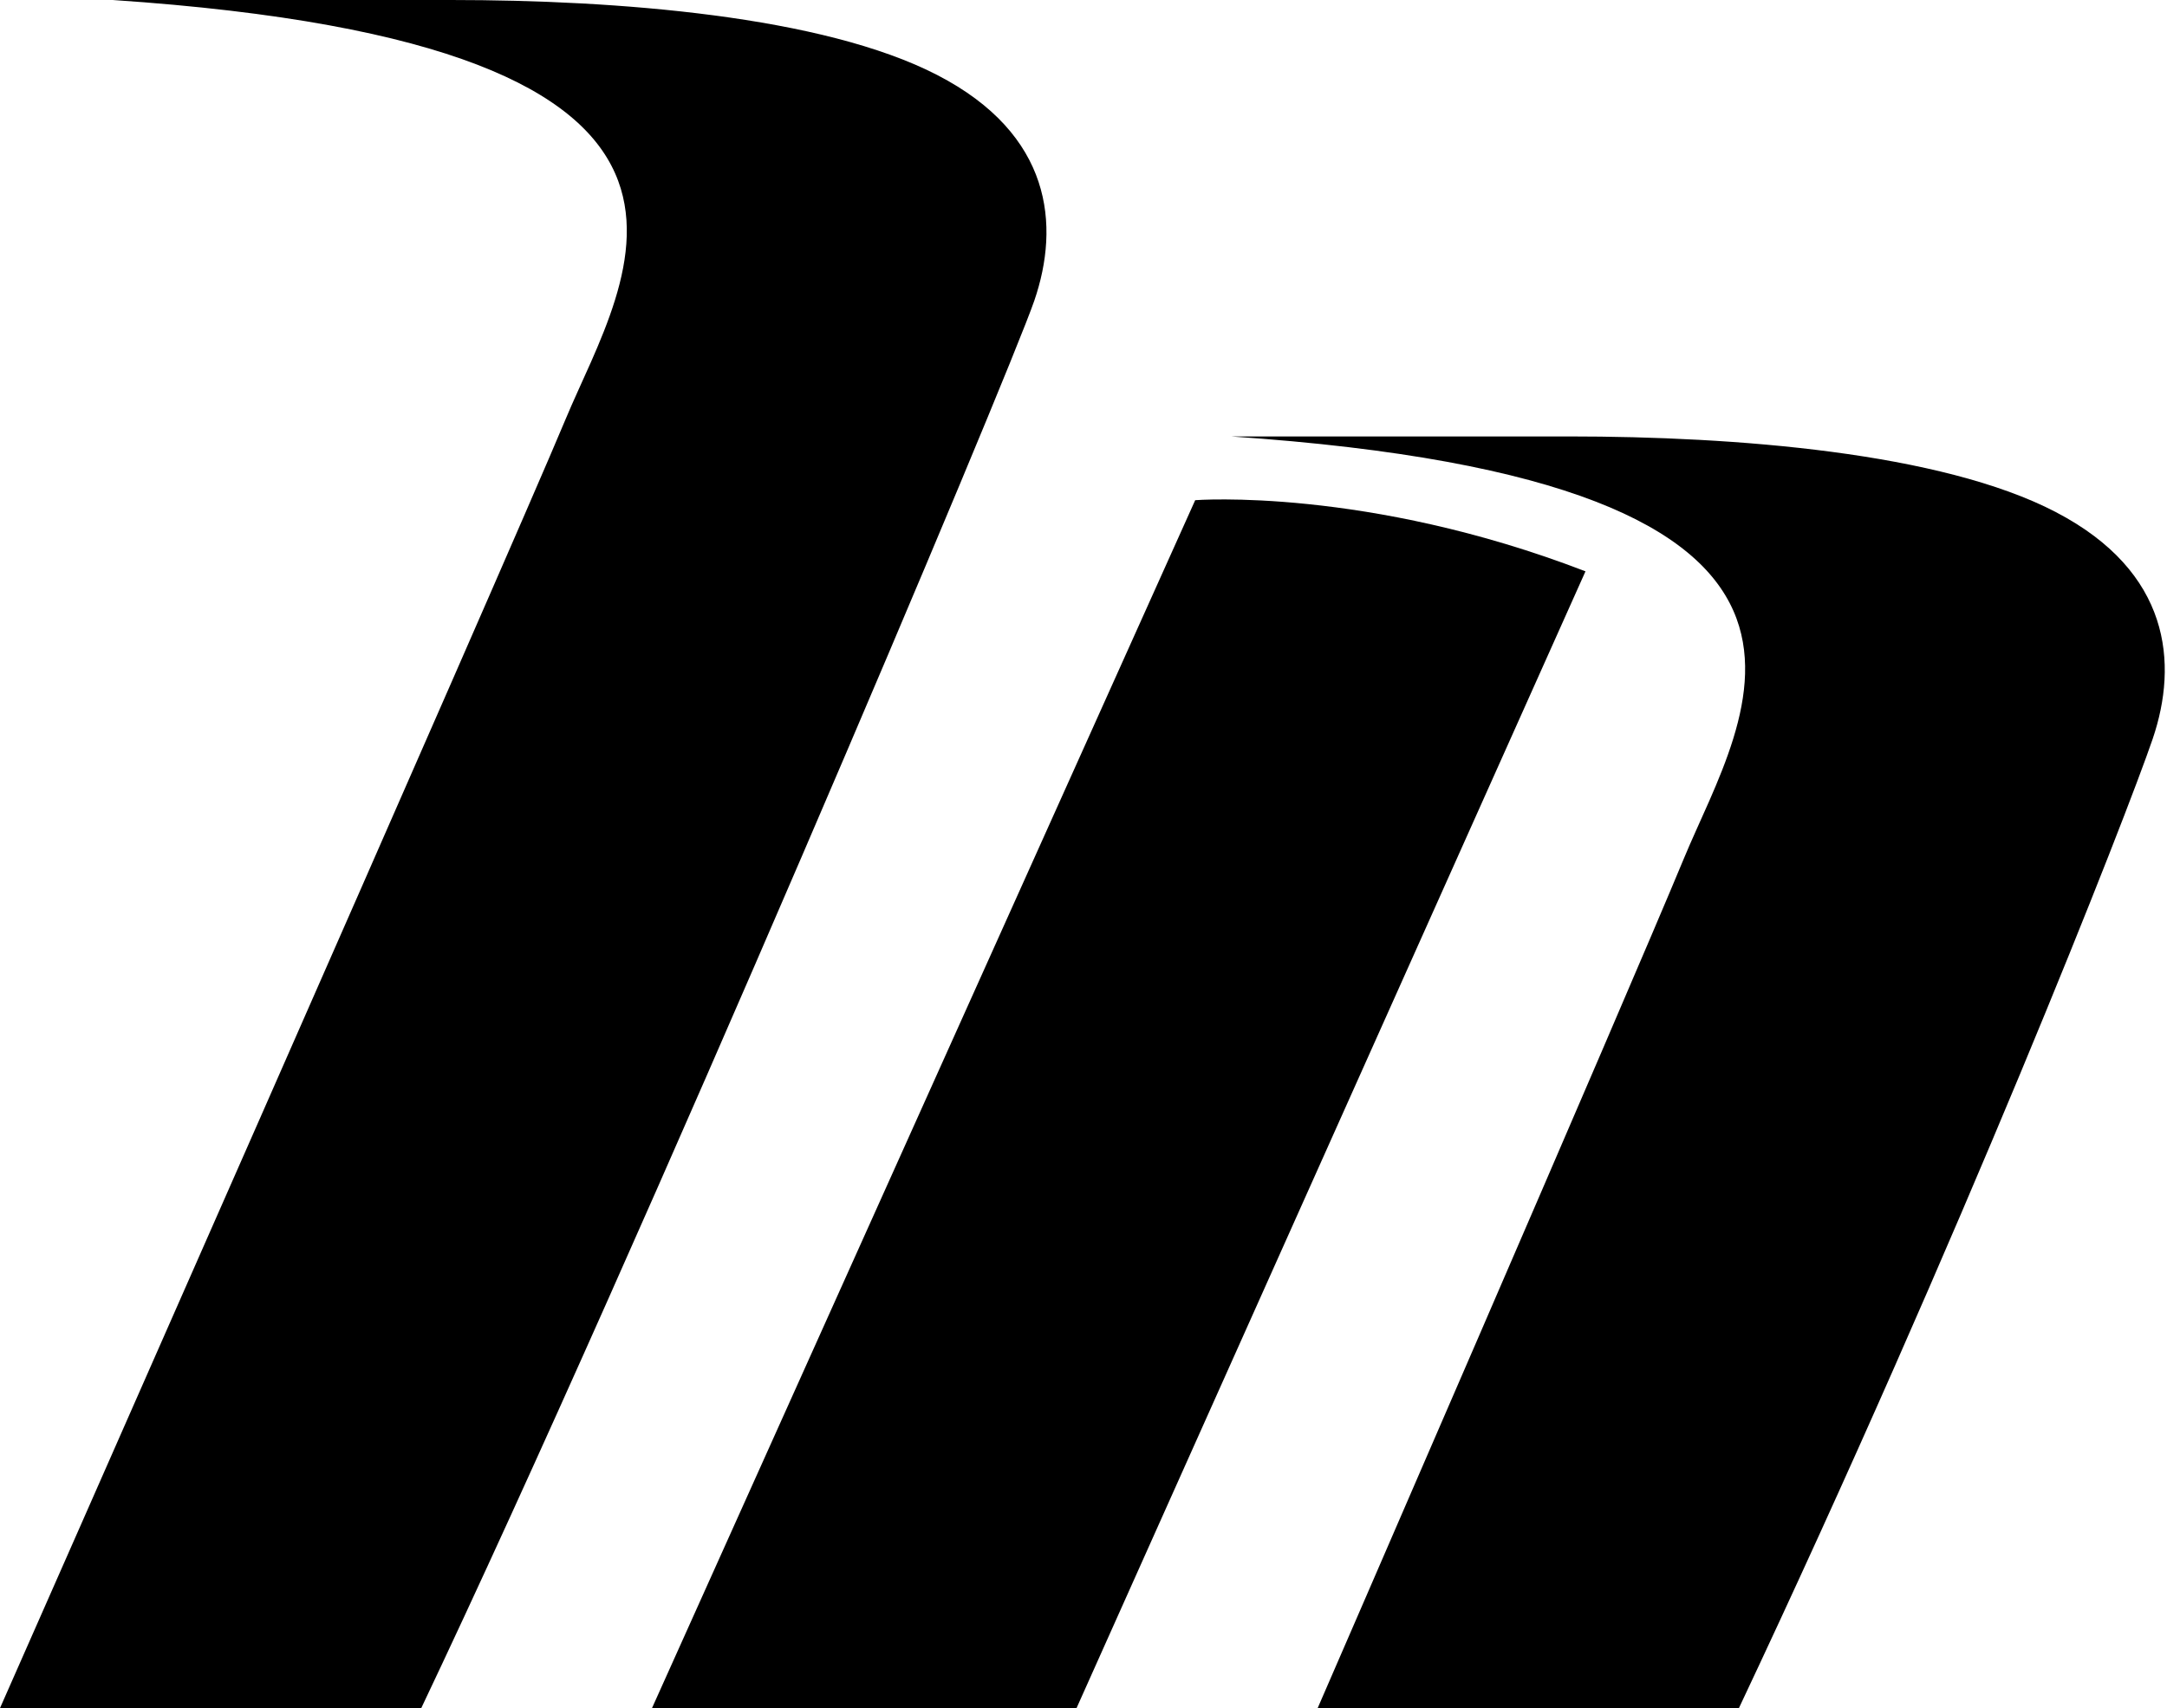
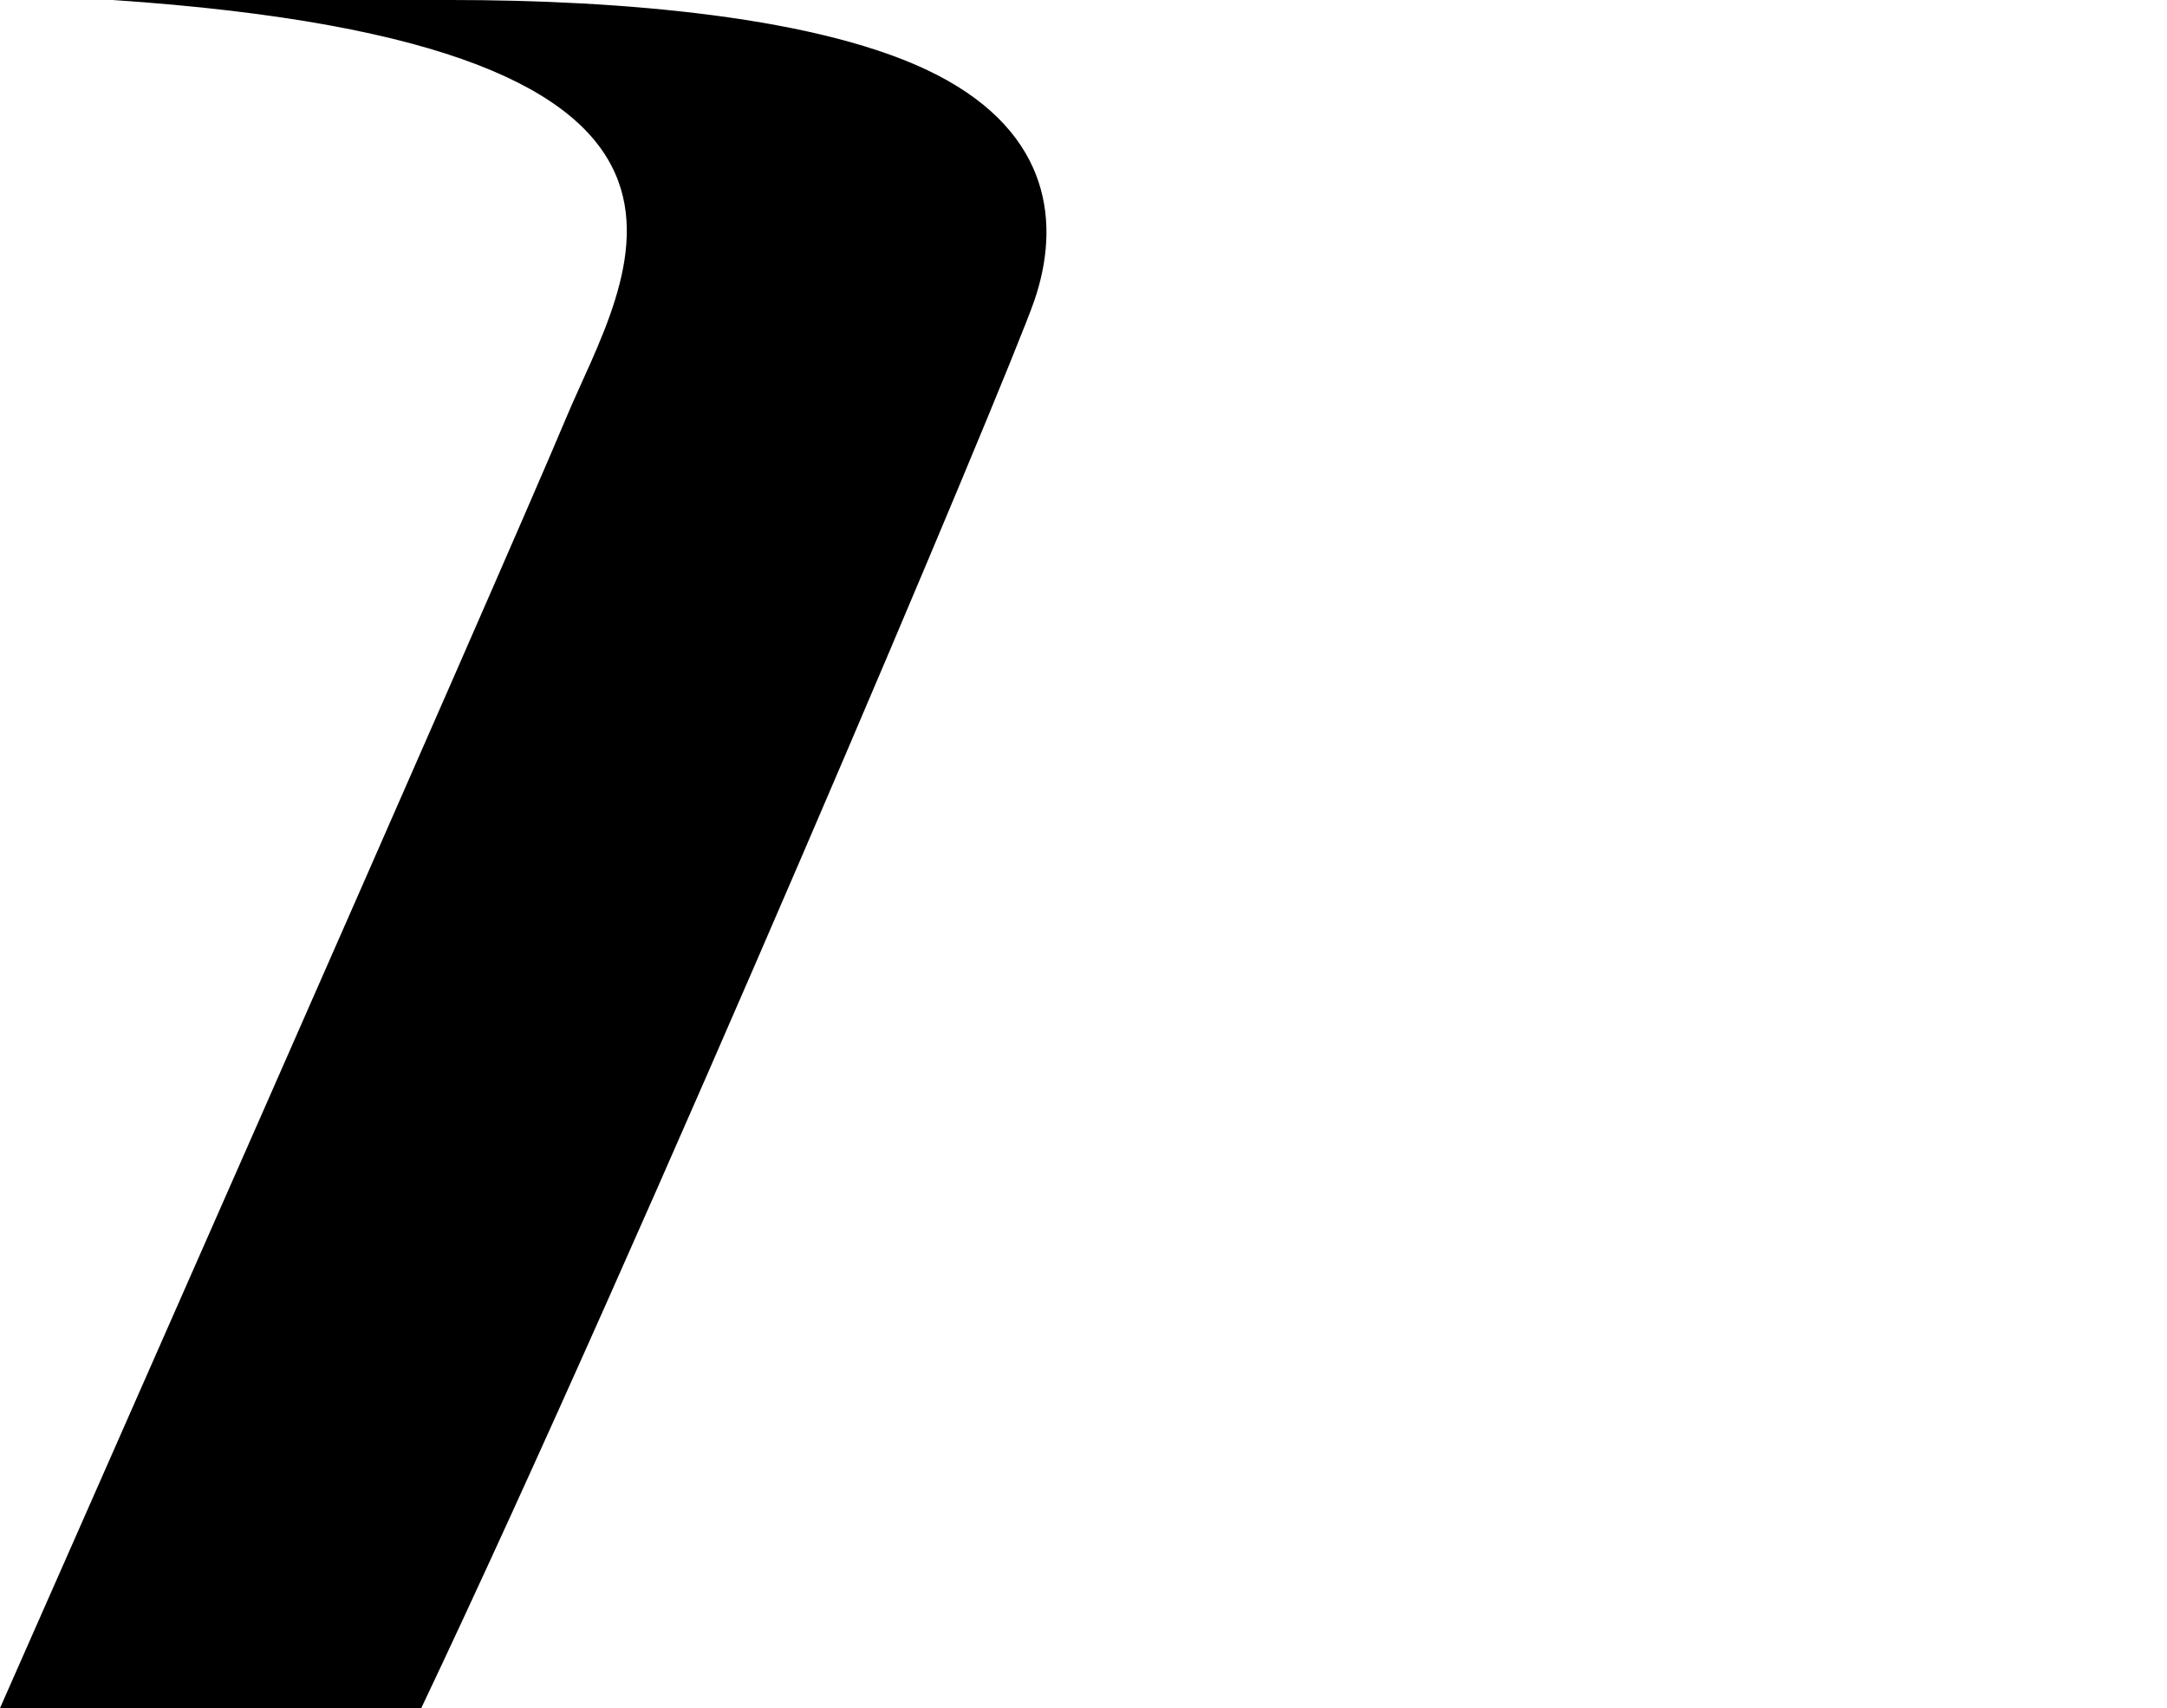
<svg xmlns="http://www.w3.org/2000/svg" width="804" height="634" viewBox="0 0 804 634">
  <path d="M347.808 27.877C305.25 5.87 228.941 0 167.303 0H41.824C292.774 16.877 231.87 102.717 209.86 155.543C187.844 208.369 0 633.913 0 633.913H156.295C239.208 459.291 374.227 139.407 383.768 111.522C393.308 83.645 390.373 49.891 347.815 27.884L347.808 27.877Z" fill="white" />
-   <path d="M762.73 190.031C720.172 167.876 643.856 161.971 582.225 161.971H456.746C707.697 178.954 646.792 265.365 624.783 318.537C602.766 371.709 488.875 633.92 488.875 633.92H645.169C728.083 458.155 789.143 302.295 798.683 274.227C808.223 246.167 805.288 212.193 762.73 190.038V190.031Z" fill="white" />
-   <path d="M443.445 185.621L241.904 633.913H399.419L588.244 212.038C507.038 180.732 443.445 185.628 443.445 185.628V185.621Z" />
  <style>
        path {
            fill: #000;
        }
        @media ( prefers-color-scheme: dark ) {
            path {
                fill:#FFF;
            }
        }
    </style>
</svg>